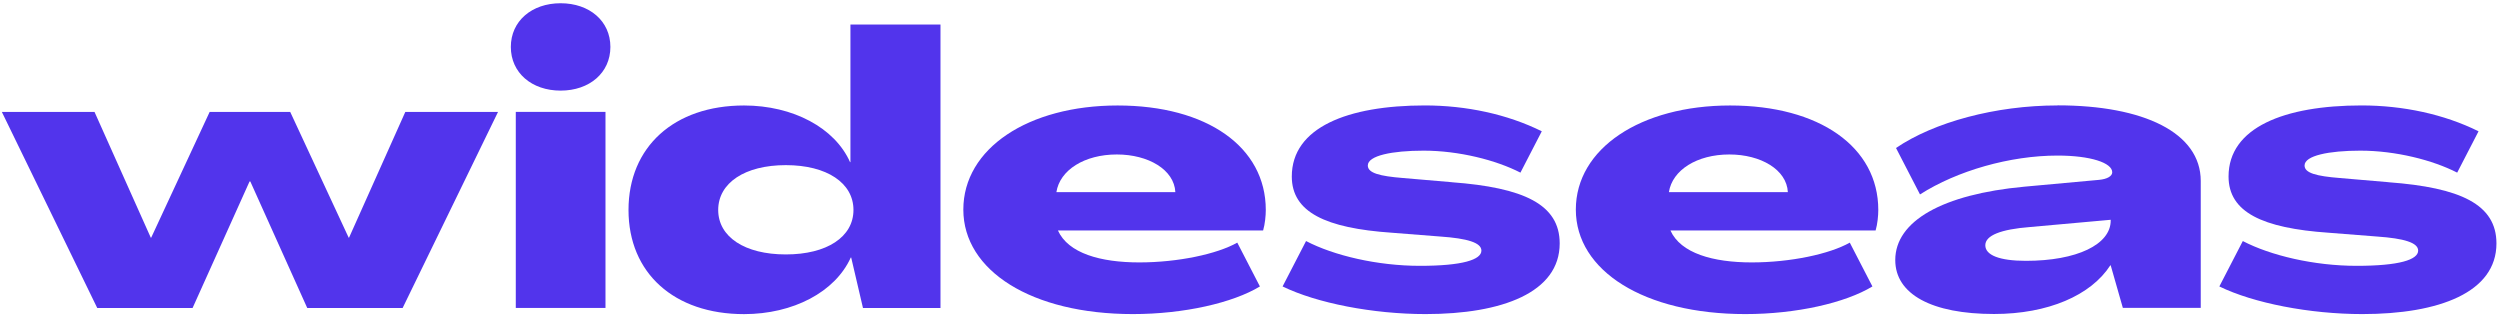
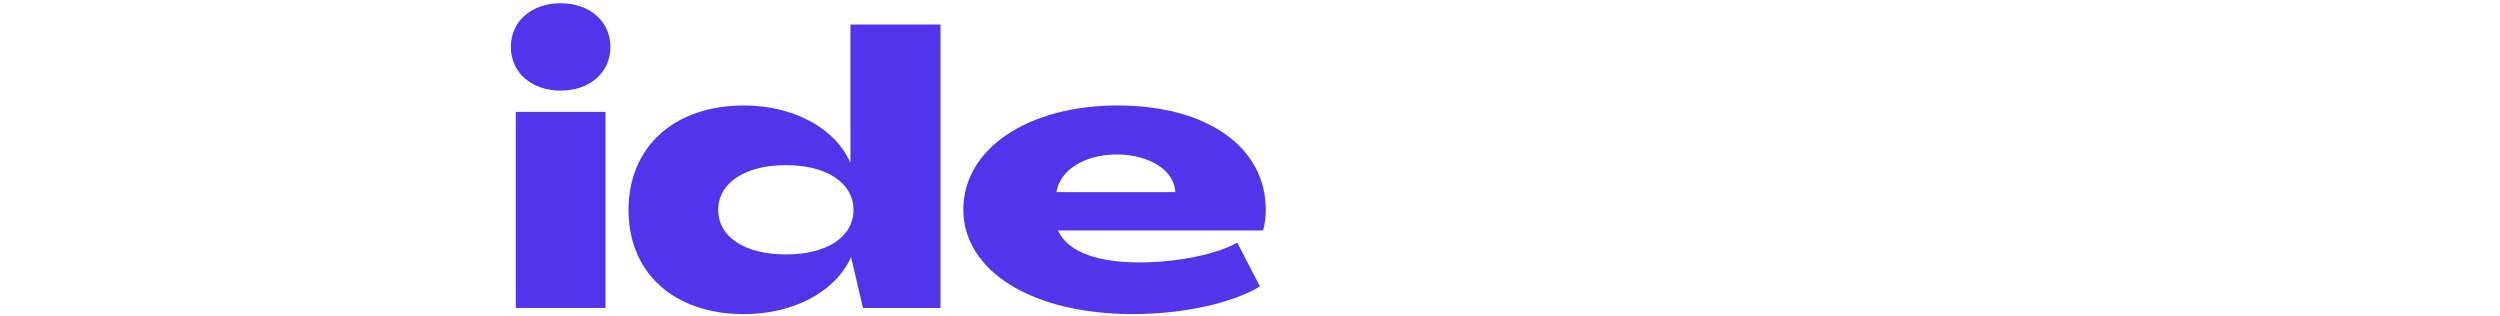
<svg xmlns="http://www.w3.org/2000/svg" width="570" height="72" viewBox="0 0 570 72" fill="none">
  <path d="M127.82 0.74C121.24 0.74 116.47 4.81 116.47 10.7C116.47 16.59 121.23 20.66 127.82 20.66C134.41 20.66 139.17 16.59 139.17 10.7C139.17 4.81 134.41 0.74 127.82 0.74Z" fill="#5234EC" />
  <path d="M138.05 25.51H117.6V70.21H138.05V25.51Z" fill="#5234EC" />
  <path d="M143.3 47.87C143.3 33.49 153.7 24.05 169.64 24.05C180.82 24.05 190.35 29.16 193.81 36.96H193.9V5.6H214.43V70.23H196.76L194.07 58.71H193.98C190.43 66.59 180.81 71.62 169.64 71.62C153.7 71.62 143.3 62.26 143.3 47.88V47.87ZM194.59 47.87C194.59 41.72 188.53 37.65 179.17 37.65C169.81 37.65 163.75 41.72 163.75 47.87C163.75 54.02 169.81 58.01 179.17 58.01C188.53 58.01 194.59 54.02 194.59 47.87Z" fill="#5234EC" />
  <path d="M282.1 55.32C277.51 57.92 268.59 59.83 259.75 59.83C250.91 59.83 243.55 57.75 241.21 52.55H287.99C288.42 51.08 288.6 49.17 288.6 47.87C288.6 33.49 275.17 24.05 254.81 24.05C234.45 24.05 219.64 33.84 219.64 47.79C219.64 61.74 235.23 71.61 258.28 71.61C269.94 71.61 281.09 69.05 287.26 65.31L282.1 55.32ZM254.64 35.22C261.83 35.22 267.72 38.69 267.98 43.8H240.86C241.64 38.77 247.27 35.22 254.63 35.22H254.64Z" fill="#5234EC" />
-   <path d="M421.75 55.32C417.16 57.92 408.24 59.83 399.4 59.83C390.56 59.83 383.2 57.75 380.86 52.55H427.64C428.07 51.08 428.25 49.17 428.25 47.87C428.25 33.49 414.82 24.05 394.46 24.05C374.1 24.05 359.29 33.84 359.29 47.79C359.29 61.74 374.88 71.61 397.93 71.61C409.59 71.61 420.74 69.05 426.91 65.31L421.75 55.32ZM394.29 35.22C401.48 35.22 407.37 38.69 407.63 43.8H380.51C381.29 38.77 386.92 35.22 394.28 35.22H394.29Z" fill="#5234EC" />
-   <path d="M331.01 41.54L319.92 40.59C314.55 40.16 311.86 39.46 311.86 37.73C311.86 35.48 317.4 34.35 324.59 34.35C332.64 34.35 341.12 36.51 346.66 39.36L351.52 29.95V29.93C343.65 26.03 334.29 24.04 324.85 24.04C307.26 24.04 294.53 29.06 294.53 40.24C294.53 48.38 302.24 52.02 317.31 53.06L328.4 53.93C334.55 54.36 337.76 55.32 337.76 57.14C337.76 59.22 333.43 60.61 323.73 60.61C314.03 60.61 304.08 58.25 297.78 54.96L292.43 65.31C300.21 69.11 313.03 71.61 325.03 71.61C342.53 71.61 355.61 66.67 355.61 55.5C355.61 46.58 347.38 42.77 331.01 41.55V41.54Z" fill="#5234EC" />
-   <path d="M544.59 41.54L533.5 40.59C528.13 40.16 525.44 39.46 525.44 37.73C525.44 35.48 530.98 34.35 538.17 34.35C546.22 34.35 554.7 36.51 560.24 39.36L565.1 29.95V29.93C557.23 26.03 547.87 24.04 538.43 24.04C520.84 24.04 508.11 29.06 508.11 40.24C508.11 48.38 515.82 52.02 530.89 53.06L541.98 53.93C548.13 54.36 551.34 55.32 551.34 57.14C551.34 59.22 547.01 60.61 537.31 60.61C527.61 60.61 517.66 58.25 511.36 54.96L506.01 65.31C513.79 69.11 526.61 71.61 538.61 71.61C556.11 71.61 569.19 66.67 569.19 55.5C569.19 46.58 560.96 42.77 544.59 41.55V41.54Z" fill="#5234EC" />
-   <path d="M469.11 24.04C454.99 24.04 440.95 27.85 432.29 33.74L437.76 44.33C446.24 38.91 458.32 35.47 469.11 35.47C476.65 35.47 481.59 37.12 481.59 39.28C481.59 40.15 480.46 40.84 478.56 41.01L461.49 42.57C442.95 44.3 432.12 50.37 432.12 59.29C432.12 67.09 440.44 71.59 454.64 71.59C466.94 71.59 476.73 67.35 481.15 60.5H481.24L484.01 70.2H501.77V41.26C501.77 30.26 488.77 24.02 469.11 24.02V24.04ZM481.24 50.29C481.24 55.75 473.53 59.47 461.92 59.47C455.86 59.47 452.65 58.17 452.65 55.92C452.65 53.67 456.2 52.28 462.87 51.76L481.24 50.11V50.28V50.29Z" fill="#5234EC" />
-   <path d="M92.41 25.52L79.58 54.19H79.5L66.17 25.52H47.8L34.47 54.19H34.38L21.55 25.52H0.42L22.17 70.22H43.91L56.9 41.37H57.07L70.05 70.22H91.8L113.55 25.52H92.41Z" fill="#5234EC" />
</svg>